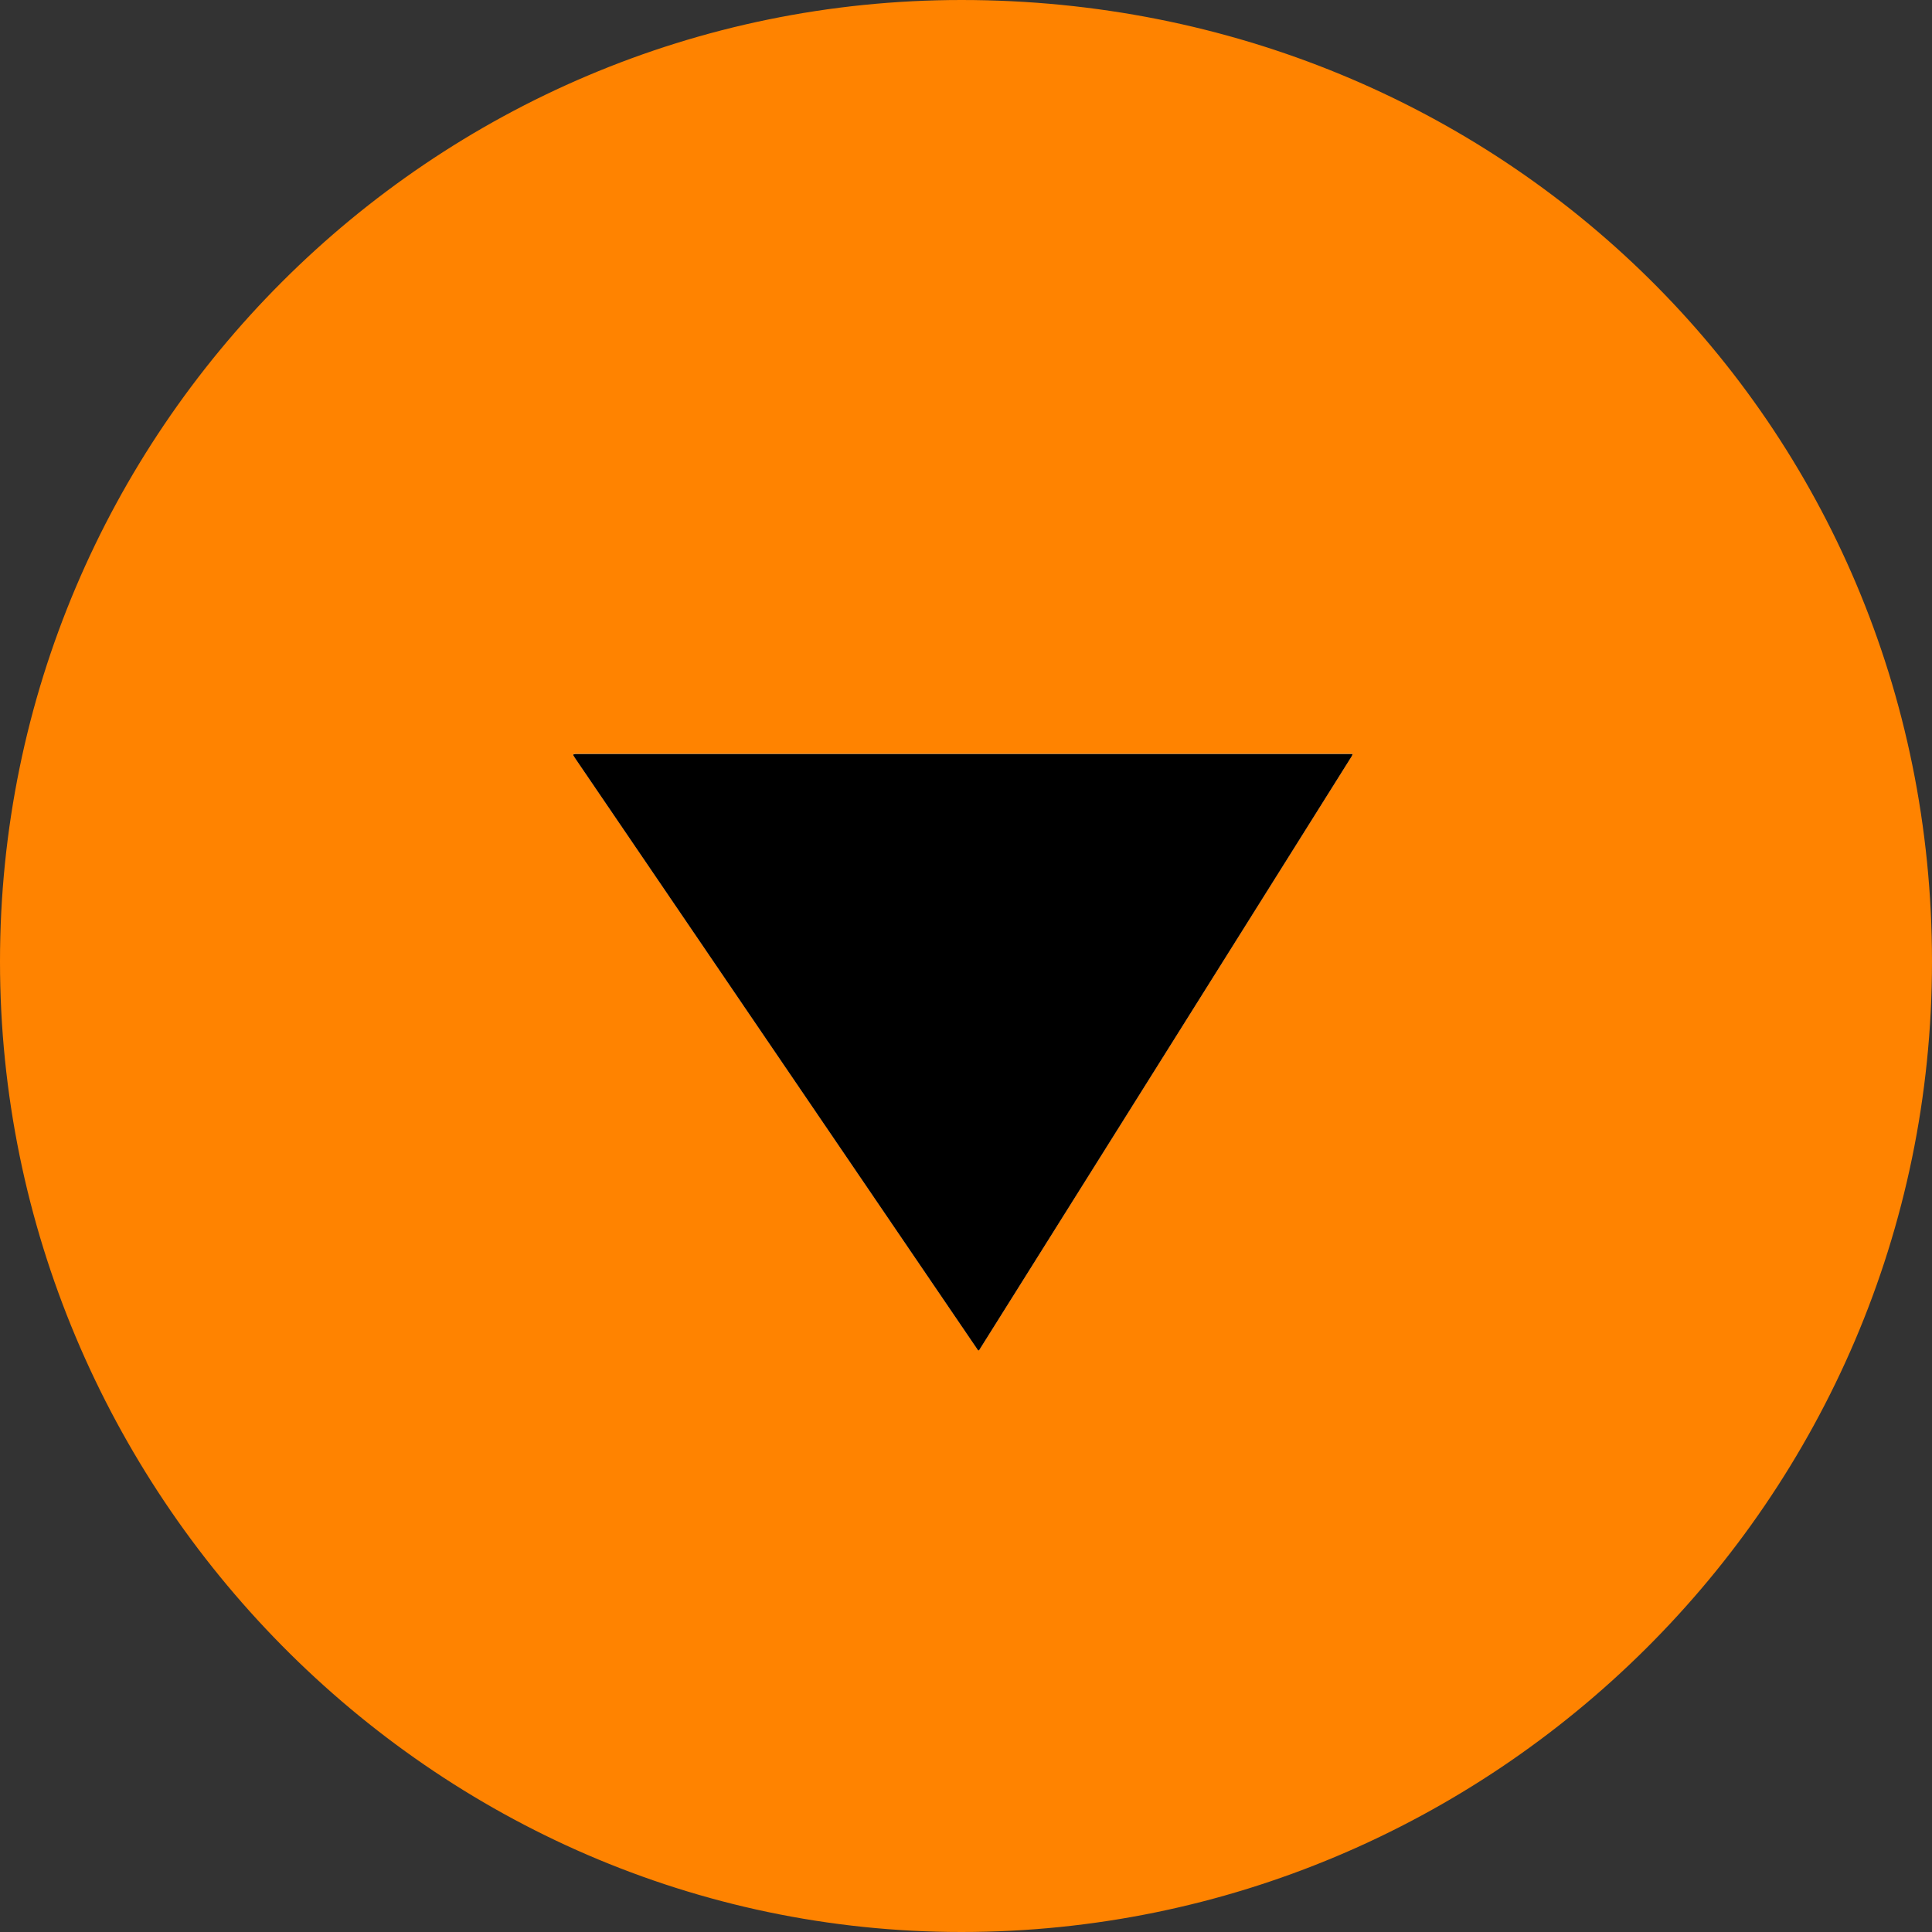
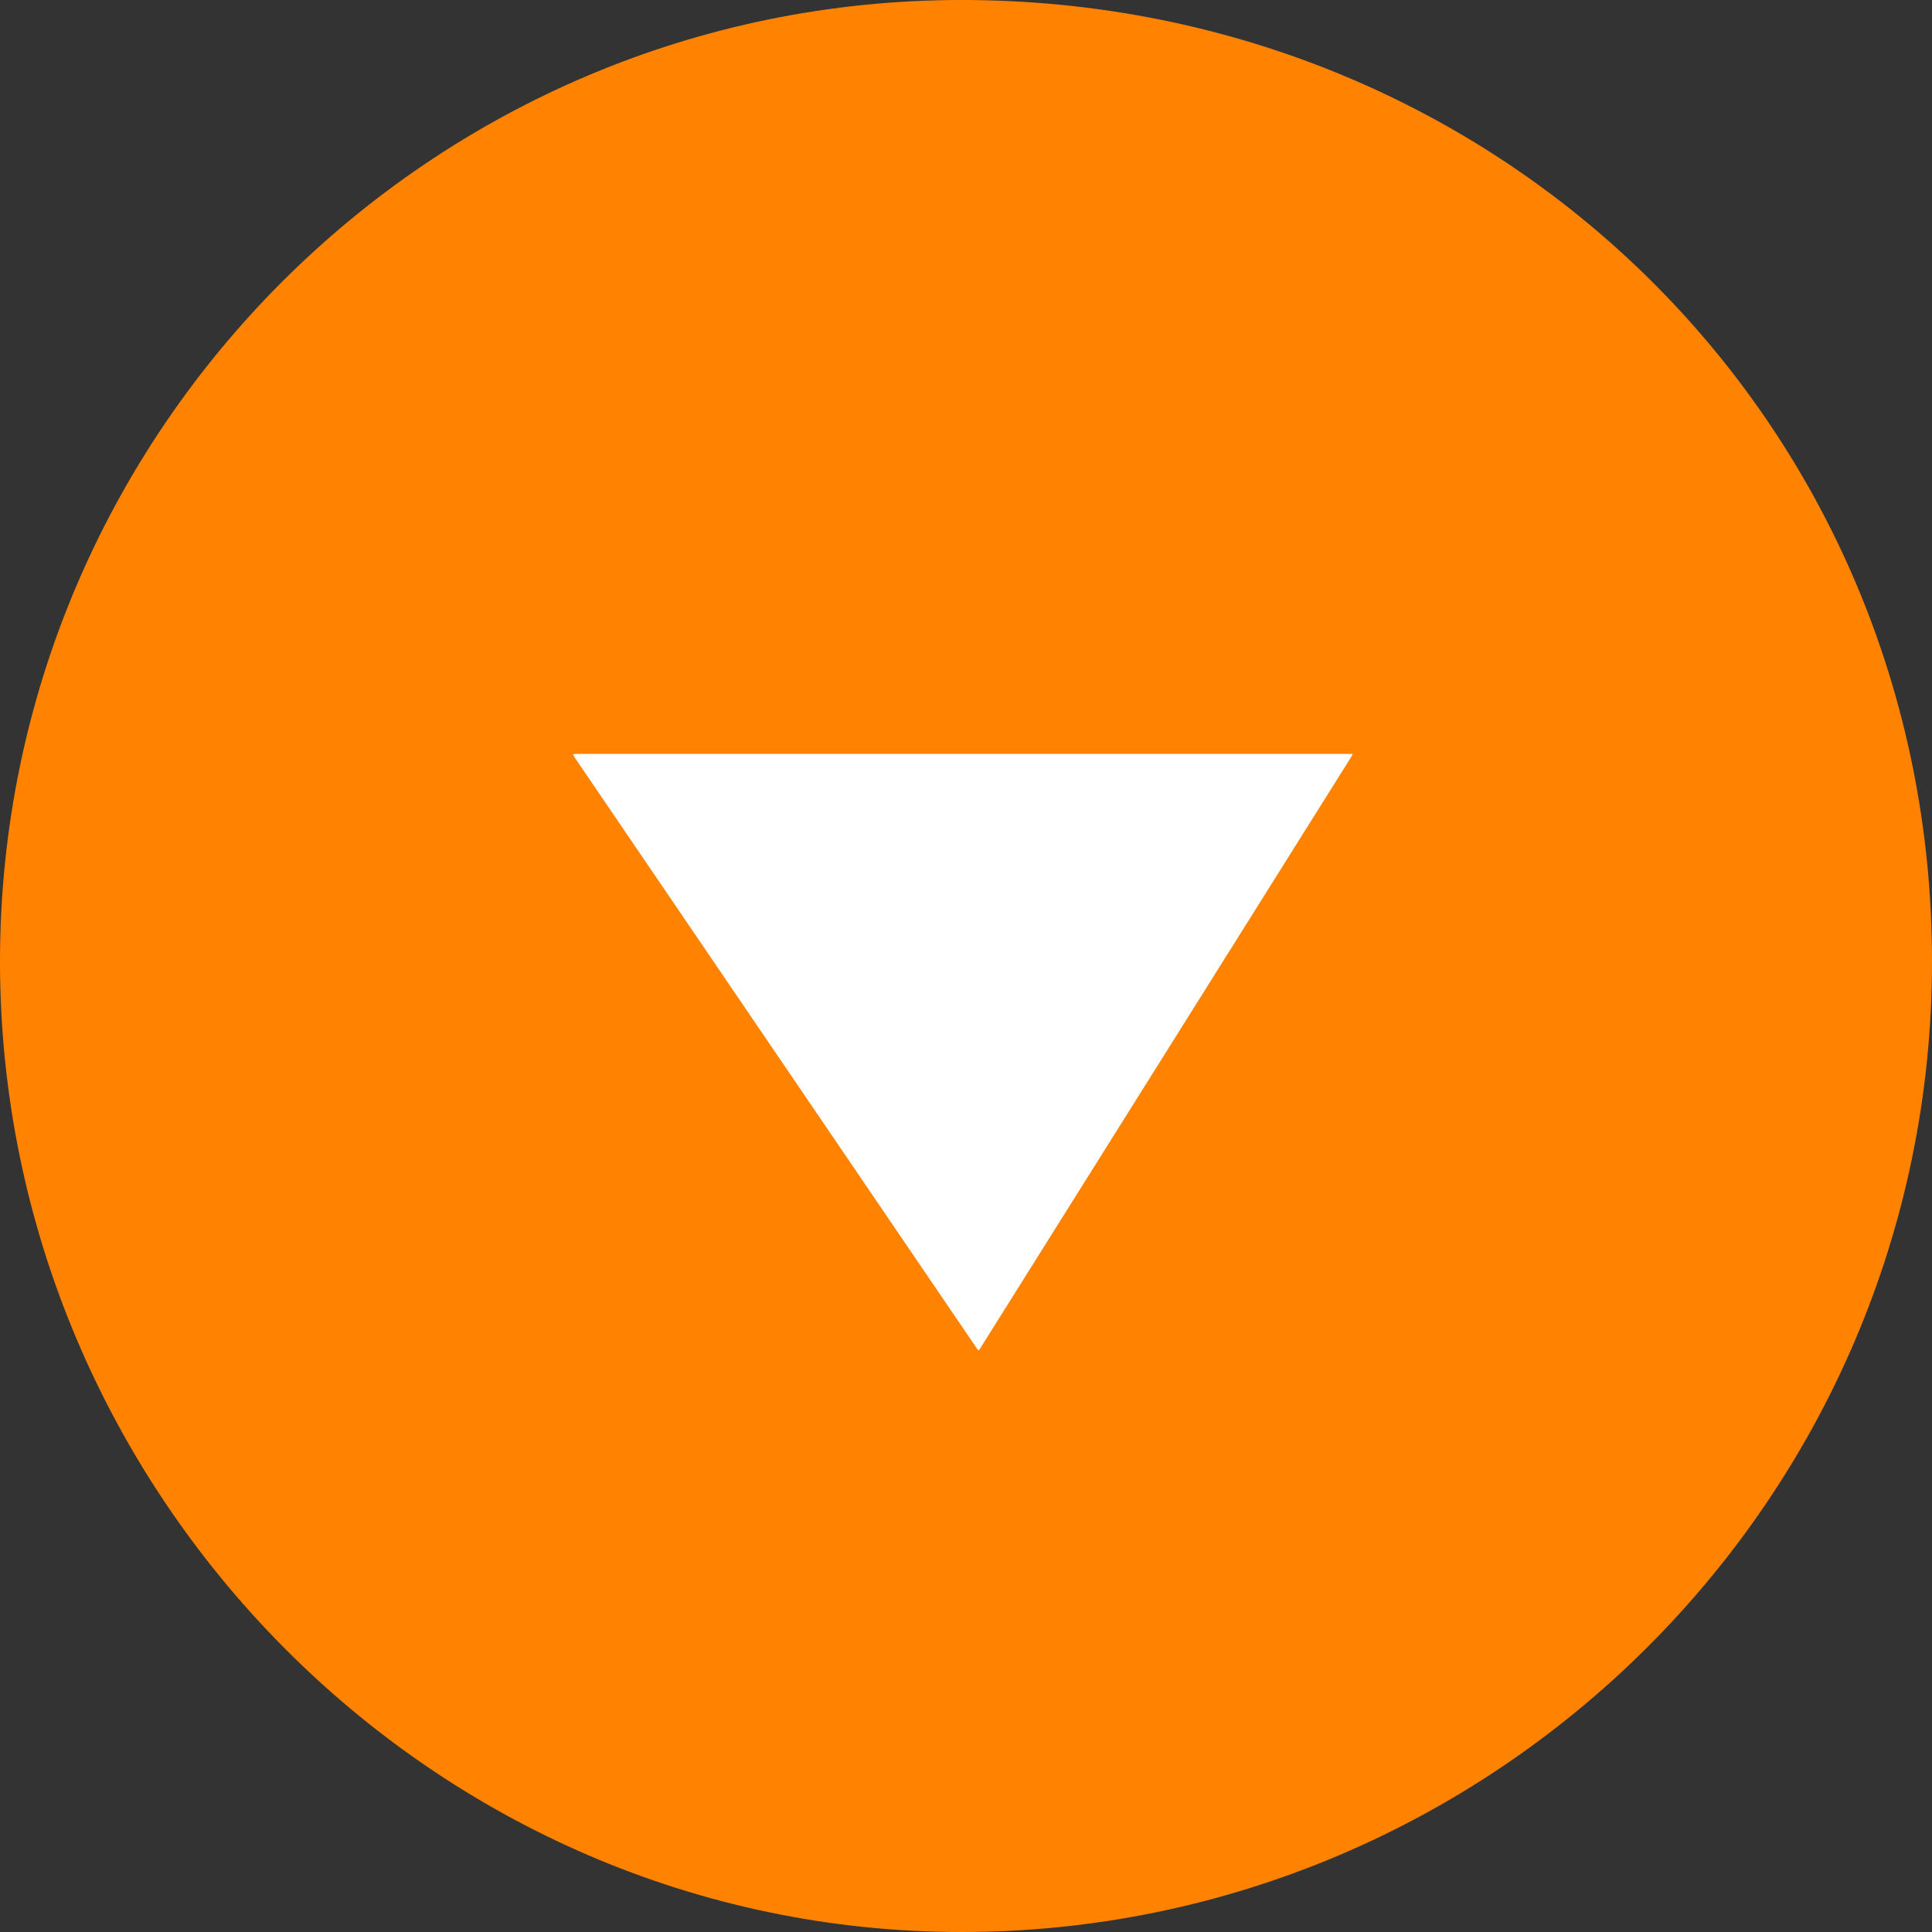
<svg xmlns="http://www.w3.org/2000/svg" id="Layer_2" data-name="Layer 2" viewBox="0 0 155.48 155.48">
  <rect x="0" y="0" width="155.48" height="155.48" fill="#333333" stroke="none" />
  <defs>
    <style>
      .cls-1, .cls-2, .cls-3 {
        stroke-width: 0px;
      }

      .cls-2 {
        fill: #ff8300;
      }

      .cls-3 {
        fill: #fff;
      }
    </style>
  </defs>
  <g id="Layer_1-2" data-name="Layer 1">
    <path class="cls-2" d="M77.38,0C34.71,0,0,34.71,0,77.38s34.71,78.1,77.38,78.1,78.1-34.71,78.1-78.1S120.77,0,77.38,0" />
    <g>
      <path class="cls-3" d="M108.85,60.67c-.19,0-.34,0-.49,0-20.58,0-41.15,0-61.73,0-.11,0-.23,0-.34,0-.06,0-.11.03-.17.04.01.05.01.07.03.09.05.07.09.15.14.22,10.8,15.87,21.6,31.74,32.4,47.61,0,0,.02.02.03.02,0,0,.02,0,.07.01,0-.02.03-.05.05-.08,9.99-15.92,19.98-31.84,29.96-47.76.02-.03.02-.07.05-.16Z" />
-       <path class="cls-1" d="M108.85,60.67c-.03.09-.03.13-.05.16-9.99,15.92-19.97,31.84-29.96,47.76-.02.03-.04.06-.05.08-.04,0-.06,0-.07-.01-.01,0-.02-.01-.03-.02-10.8-15.87-21.6-31.74-32.4-47.61-.05-.07-.1-.15-.14-.22-.01-.02-.01-.05-.03-.09.06-.01.11-.04.17-.04.11,0,.23,0,.34,0,20.58,0,41.15,0,61.73,0,.15,0,.3,0,.49,0Z" />
    </g>
  </g>
</svg>